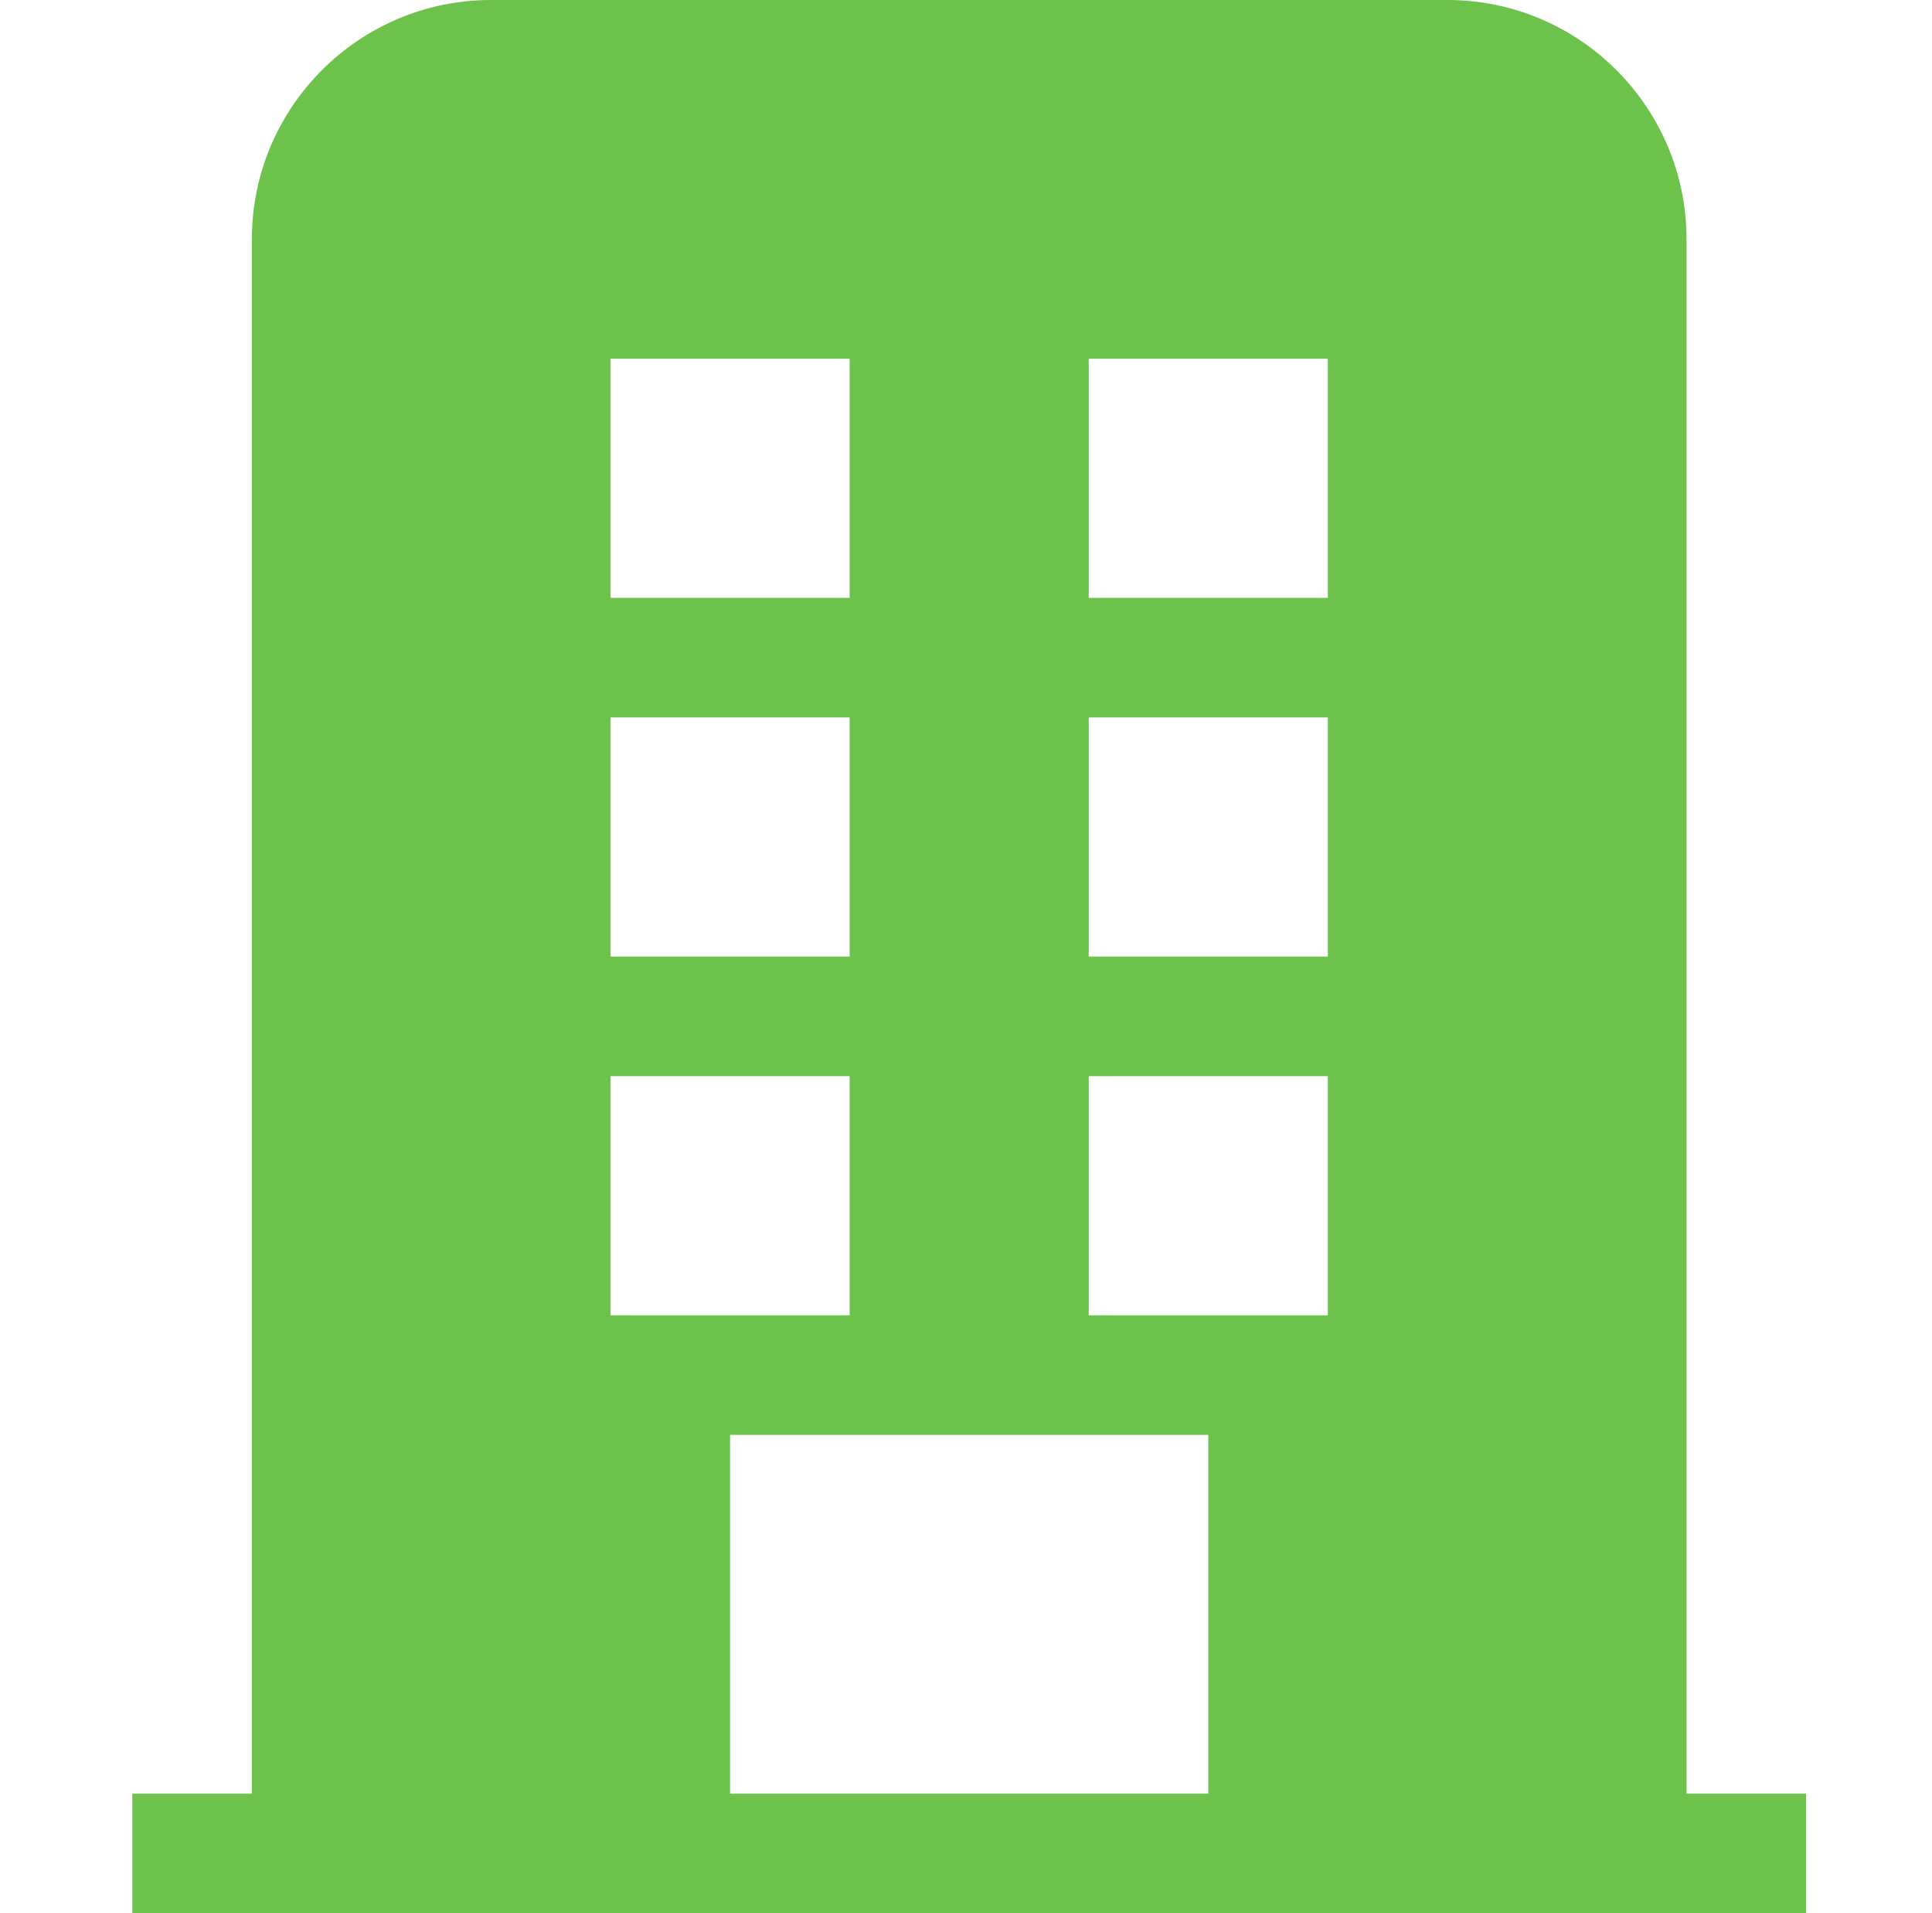
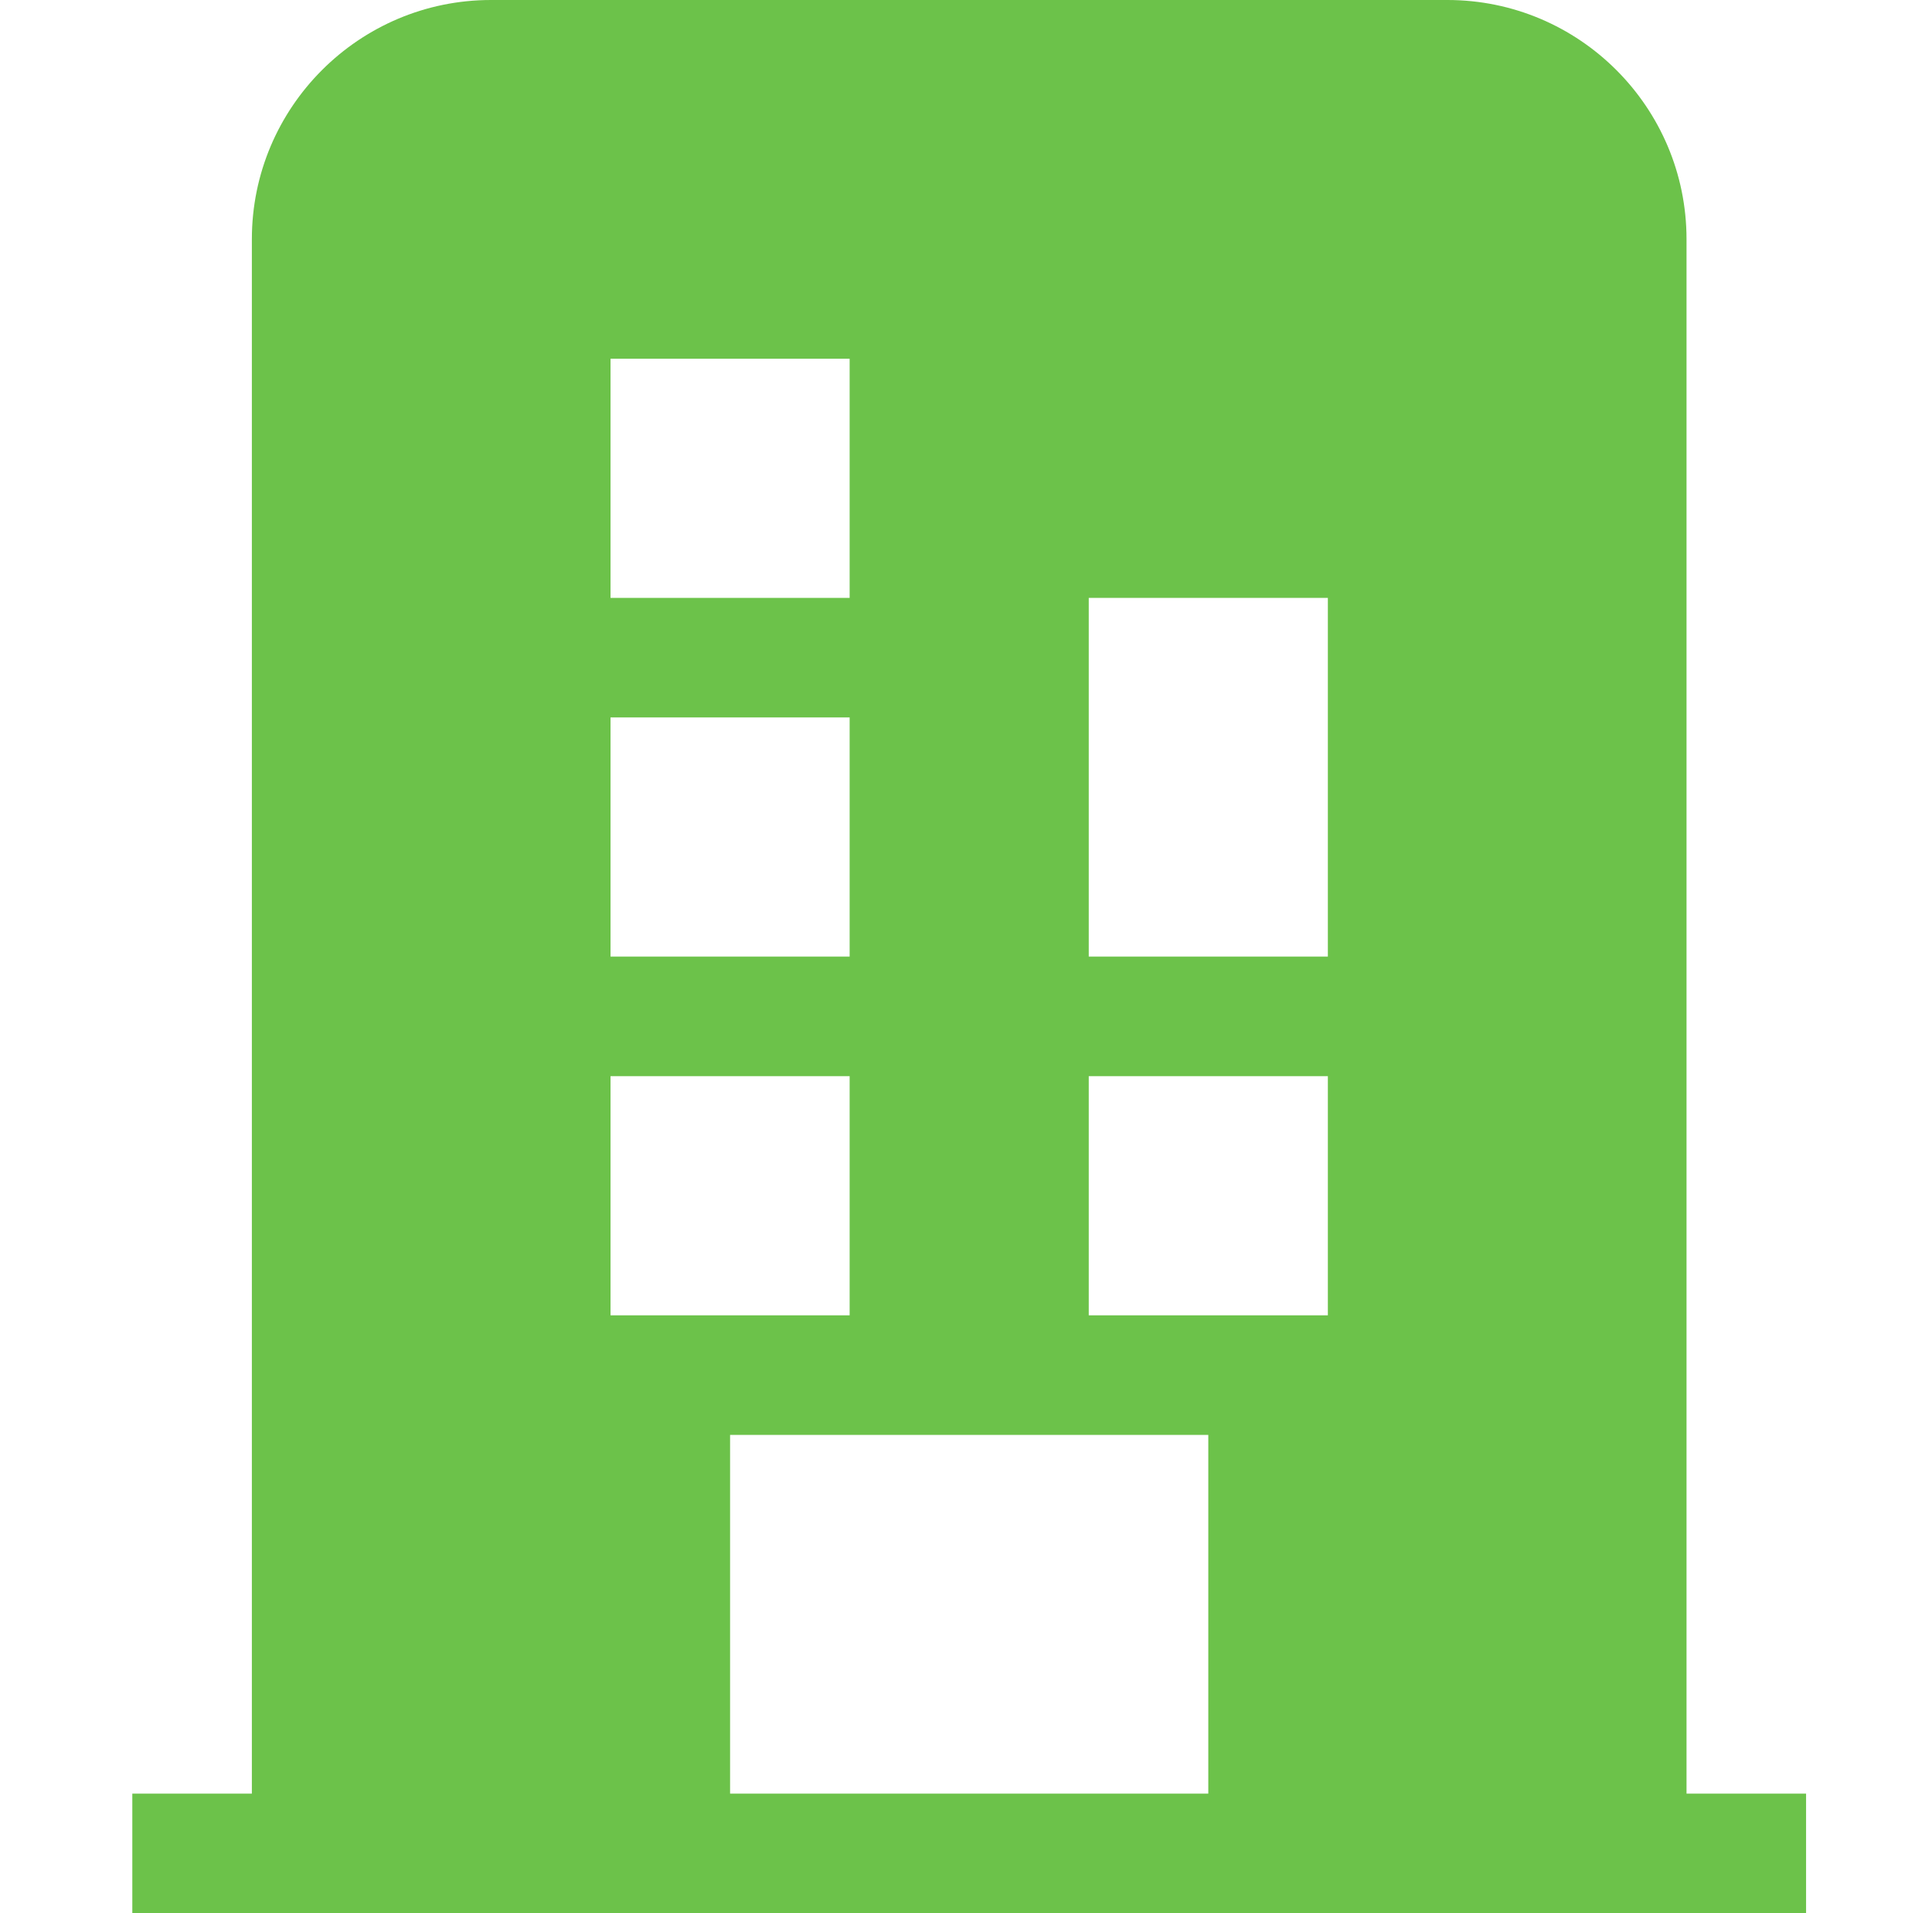
<svg xmlns="http://www.w3.org/2000/svg" width="101" height="100" viewBox="0 0 101 100" fill="none">
-   <path d="M88.167 93.75V12.5C88.167 5.606 82.561 0 75.667 0H25.667C18.773 0 13.167 5.606 13.167 12.5V93.75H6.917V100H94.417V93.75H88.167V93.75ZM56.917 18.75H69.417V31.25H56.917V18.75ZM56.917 37.5H69.417V50H56.917V37.5ZM56.917 56.25H69.417V68.75H56.917V56.25ZM31.917 18.75H44.417V31.25H31.917V18.75ZM31.917 37.5H44.417V50H31.917V37.5ZM31.917 56.25H44.417V68.75H31.917V56.25ZM38.167 93.75V75H63.167V93.75H38.167Z" fill="#6CC24A" />
+   <path d="M88.167 93.75V12.5C88.167 5.606 82.561 0 75.667 0H25.667C18.773 0 13.167 5.606 13.167 12.5V93.75H6.917V100H94.417V93.75H88.167V93.75ZM56.917 18.75H69.417V31.25H56.917V18.75ZH69.417V50H56.917V37.5ZM56.917 56.25H69.417V68.75H56.917V56.25ZM31.917 18.75H44.417V31.25H31.917V18.75ZM31.917 37.5H44.417V50H31.917V37.5ZM31.917 56.25H44.417V68.75H31.917V56.25ZM38.167 93.75V75H63.167V93.75H38.167Z" fill="#6CC24A" />
</svg>